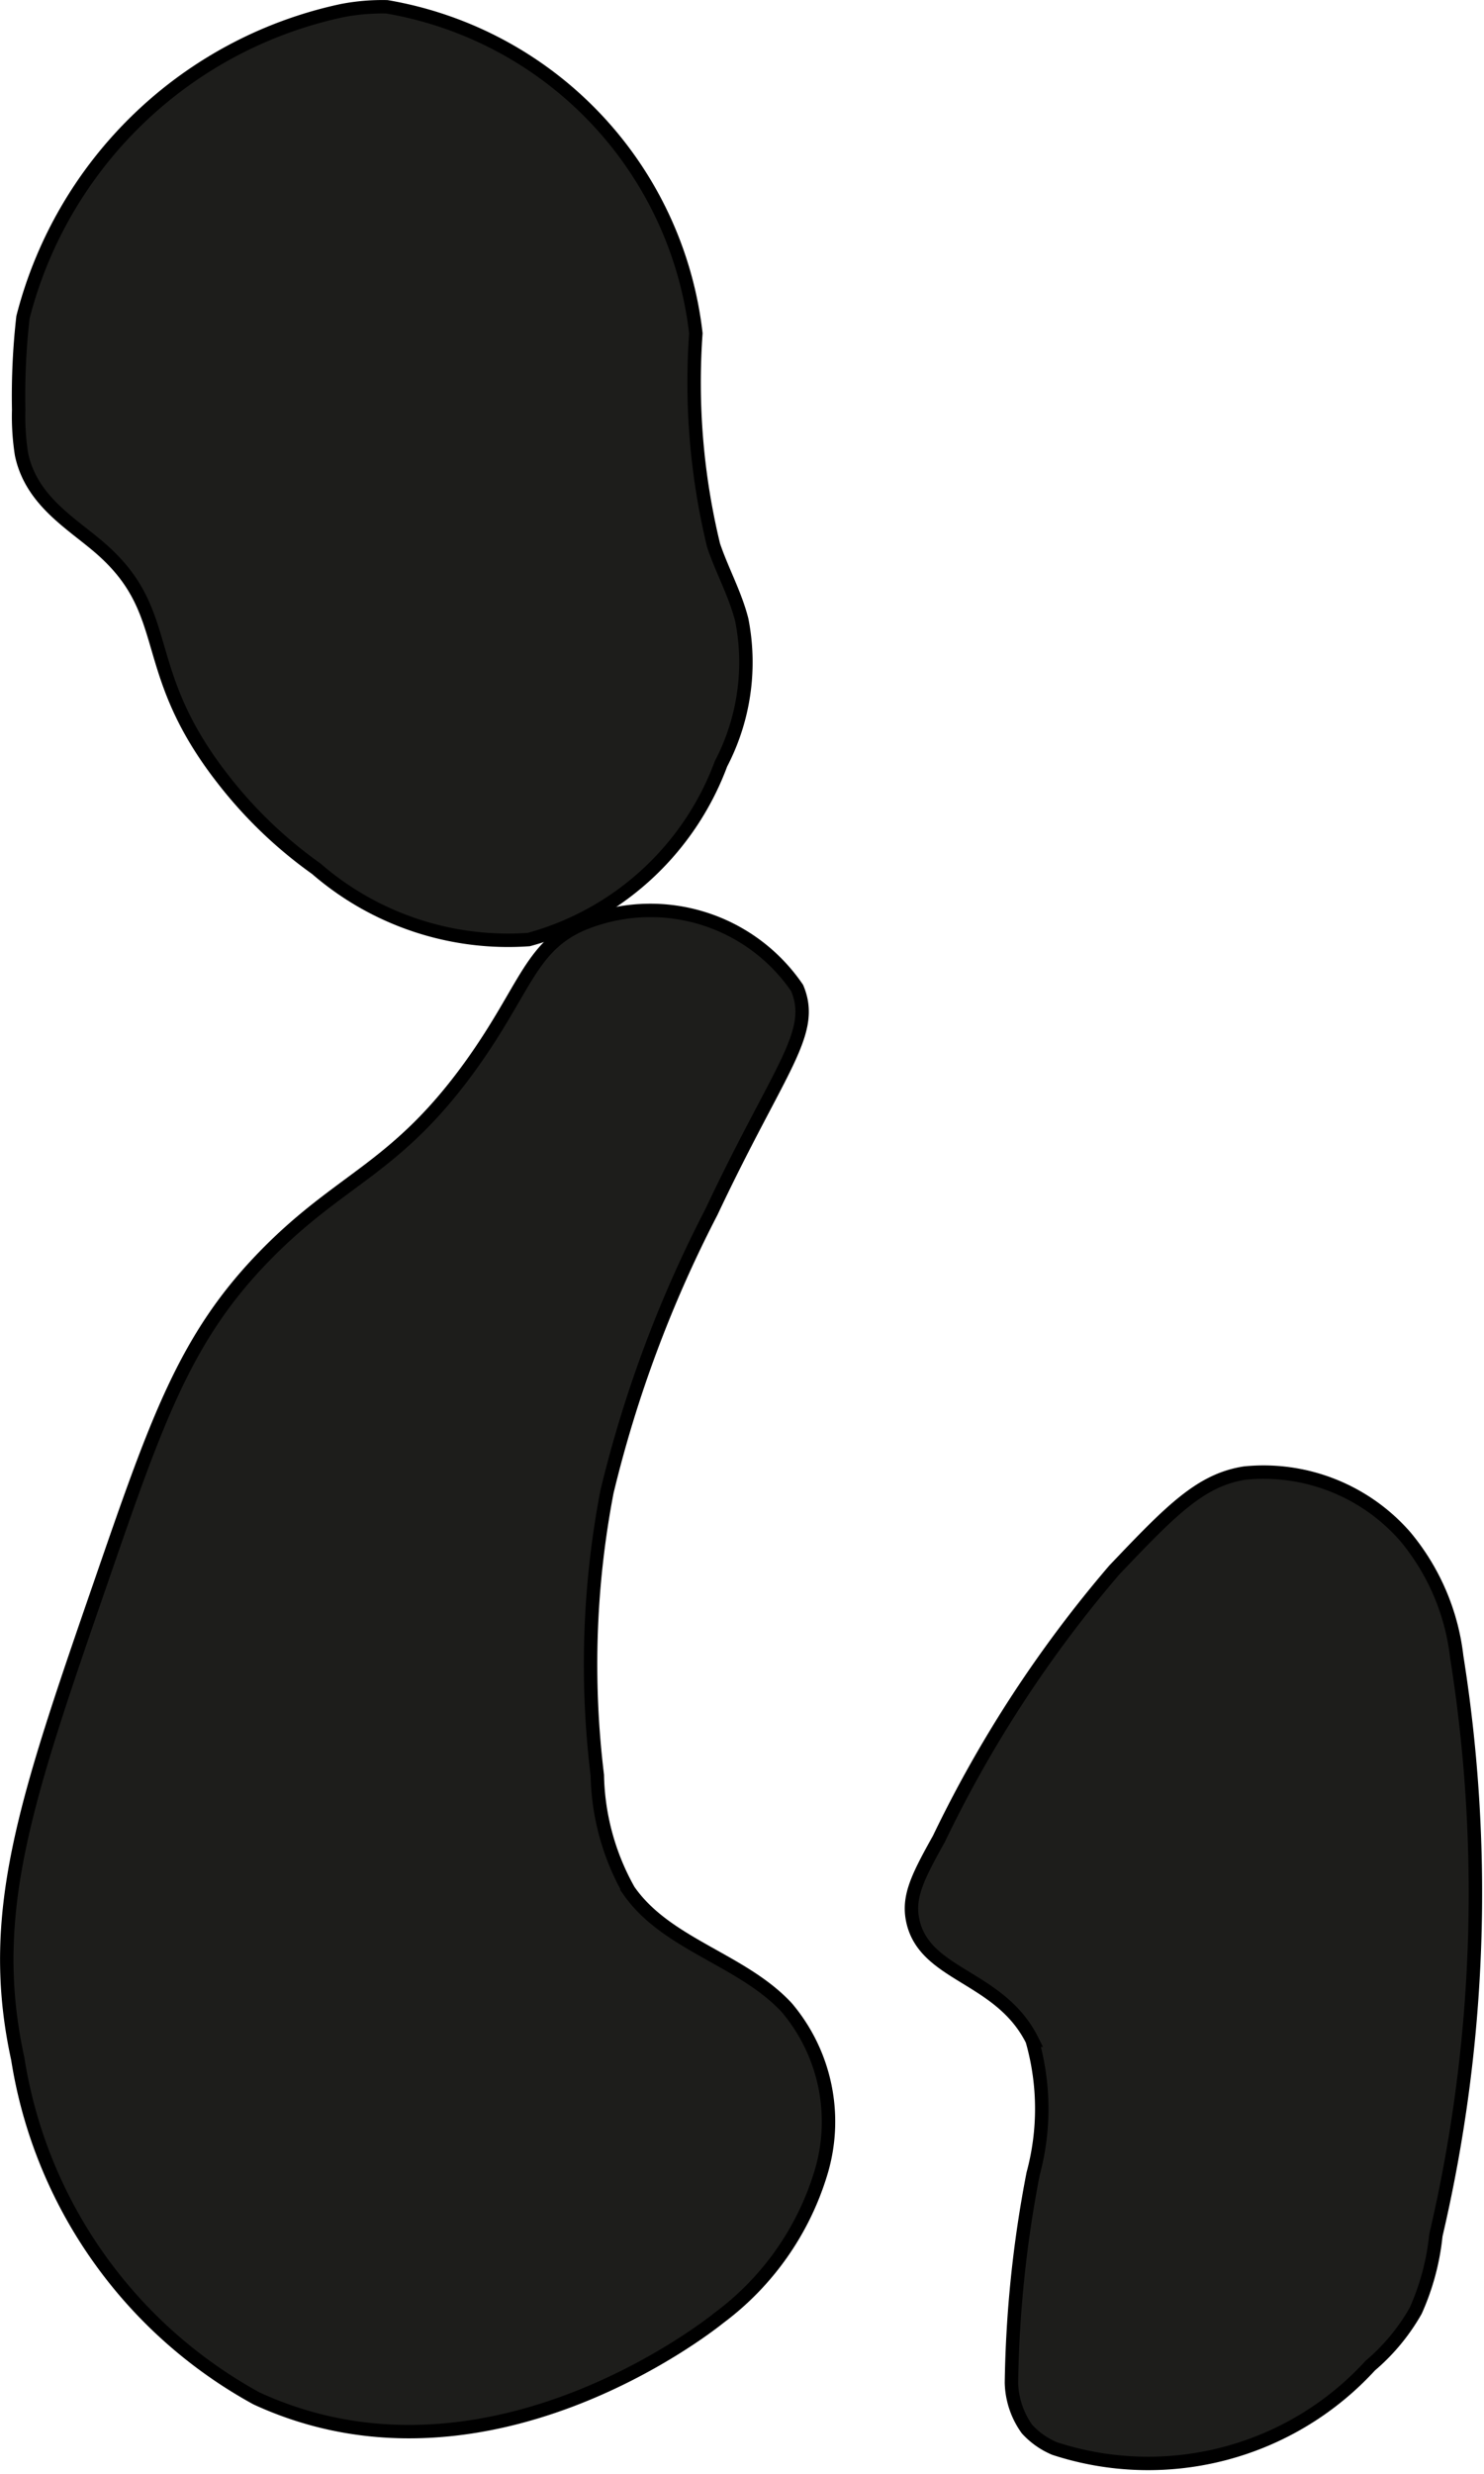
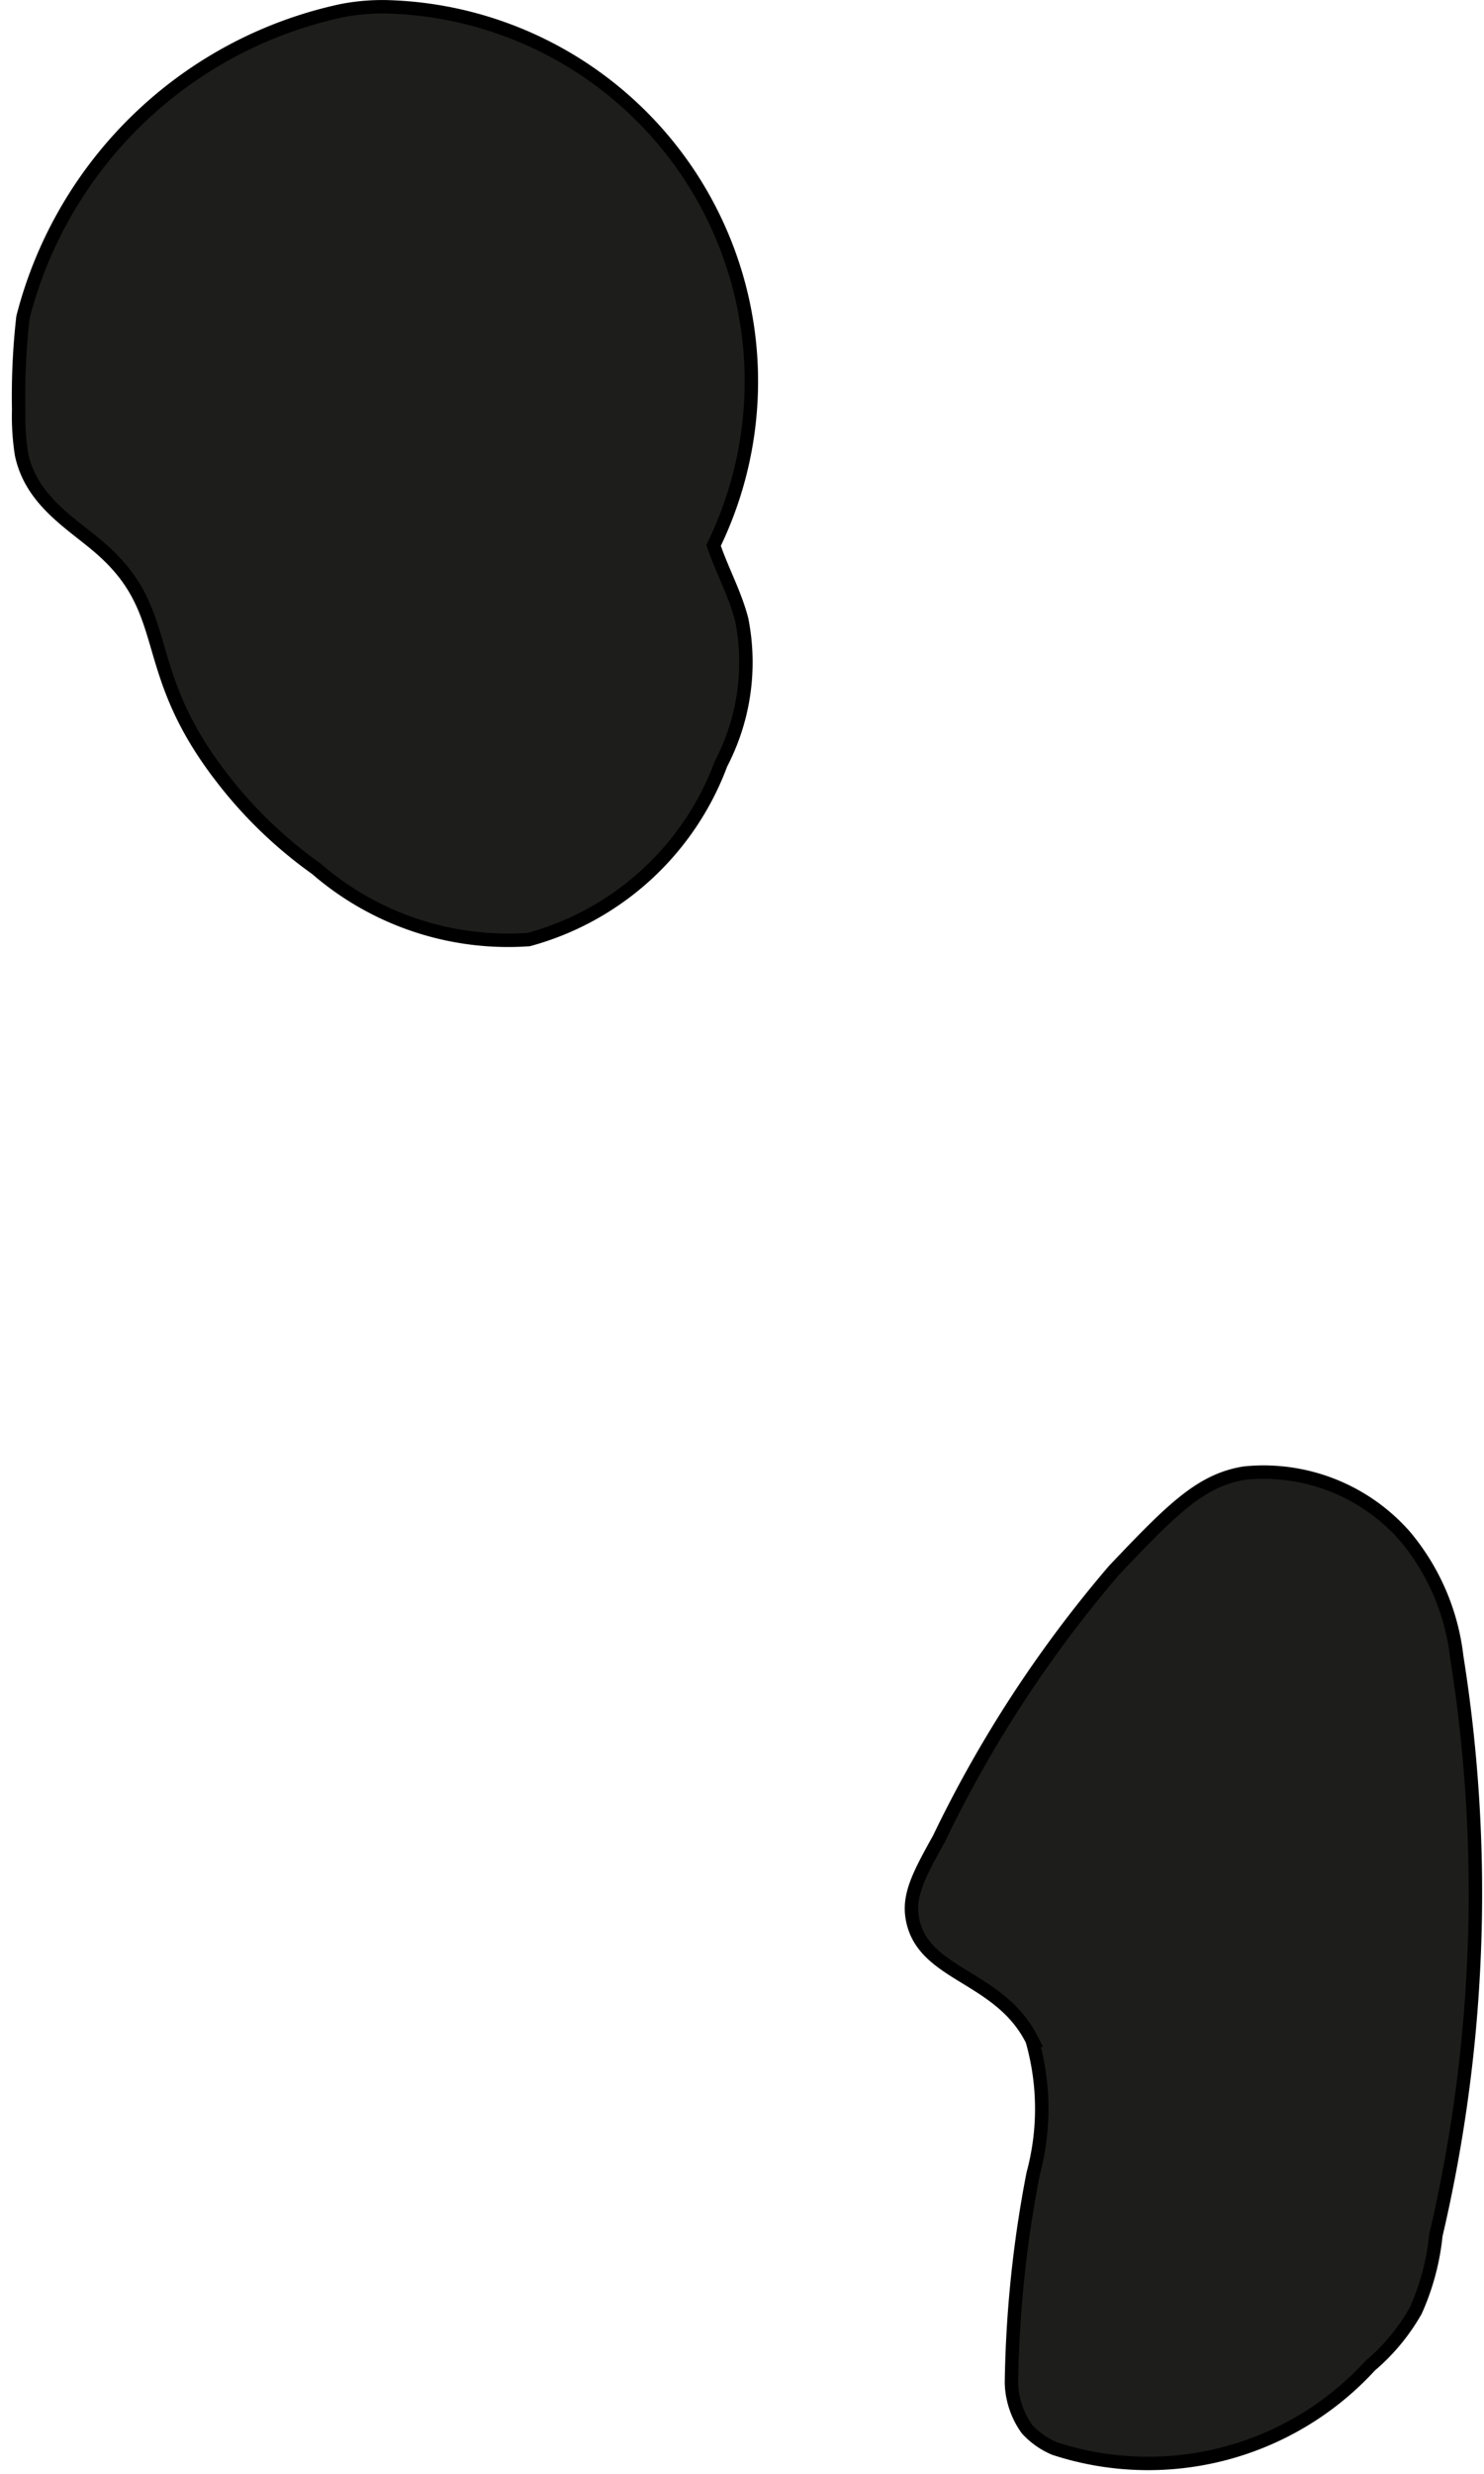
<svg xmlns="http://www.w3.org/2000/svg" version="1.1" width="5.849mm" height="9.747mm" viewBox="0 0 16.579 27.63">
  <defs>
    <style type="text/css">
      .a {
        fill: #1d1d1b;
        stroke: #000;
        stroke-miterlimit: 10;
        stroke-width: 0.15px;
      }
    </style>
  </defs>
-   <path class="a" d="M4.323.076a2.38,2.38,0,0,0-.5.042A4.691,4.691,0,0,0,.256,3.543,7.8,7.8,0,0,0,.208,4.575a2.728,2.728,0,0,0,.032.501c.11.518.559.768.875,1.042.848.733.409,1.346,1.375,2.583a4.937,4.937,0,0,0,1.042,1,3.274,3.274,0,0,0,2.375.792A3.182,3.182,0,0,0,8.055,8.53a2.45,2.45,0,0,0,.232-1.607c-.073-.288-.22-.551-.315-.832a7.715,7.715,0,0,1-.198-2.368A4.185,4.185,0,0,0,4.323.076Z" />
-   <path class="a" d="M6.489,10.326c-.563.254-.618.711-1.208,1.542-.851,1.196-1.467,1.274-2.333,2.167-.882.908-1.199,1.828-1.833,3.667C.28,20.12-.154,21.379.198,22.993A5.253,5.253,0,0,0,2.865,26.785c2.529,1.166,5.013-.775,5.171-.902a3.158,3.158,0,0,0,1.13-1.6,1.971,1.971,0,0,0-.378-1.864c-.503-.539-1.344-.701-1.764-1.307a2.723,2.723,0,0,1-.351-1.286,10.222,10.222,0,0,1,.108-3.166,13.825,13.825,0,0,1,1.167-3.125c.763-1.618,1.168-1.996.958-2.5A1.984,1.984,0,0,0,6.489,10.326Z" />
+   <path class="a" d="M4.323.076a2.38,2.38,0,0,0-.5.042A4.691,4.691,0,0,0,.256,3.543,7.8,7.8,0,0,0,.208,4.575a2.728,2.728,0,0,0,.032.501c.11.518.559.768.875,1.042.848.733.409,1.346,1.375,2.583a4.937,4.937,0,0,0,1.042,1,3.274,3.274,0,0,0,2.375.792A3.182,3.182,0,0,0,8.055,8.53a2.45,2.45,0,0,0,.232-1.607c-.073-.288-.22-.551-.315-.832A4.185,4.185,0,0,0,4.323.076Z" />
  <path class="a" d="M12.448,17.535a13.793,13.793,0,0,0-1.958,3c-.238.427-.35.648-.292.917.134.616.973.613,1.333,1.333a2.78,2.78,0,0,1,.011,1.492A13.188,13.188,0,0,0,11.3,26.611a.926.926,0,0,0,.174.517.876.876,0,0,0,.308.217,3.365,3.365,0,0,0,3.527-.926,2.275,2.275,0,0,0,.507-.612,2.727,2.727,0,0,0,.226-.844,16.768,16.768,0,0,0,.233-6.46,2.548,2.548,0,0,0-.576-1.344,2.102,2.102,0,0,0-1.792-.708C13.415,16.527,13.086,16.864,12.448,17.535Z" />
</svg>